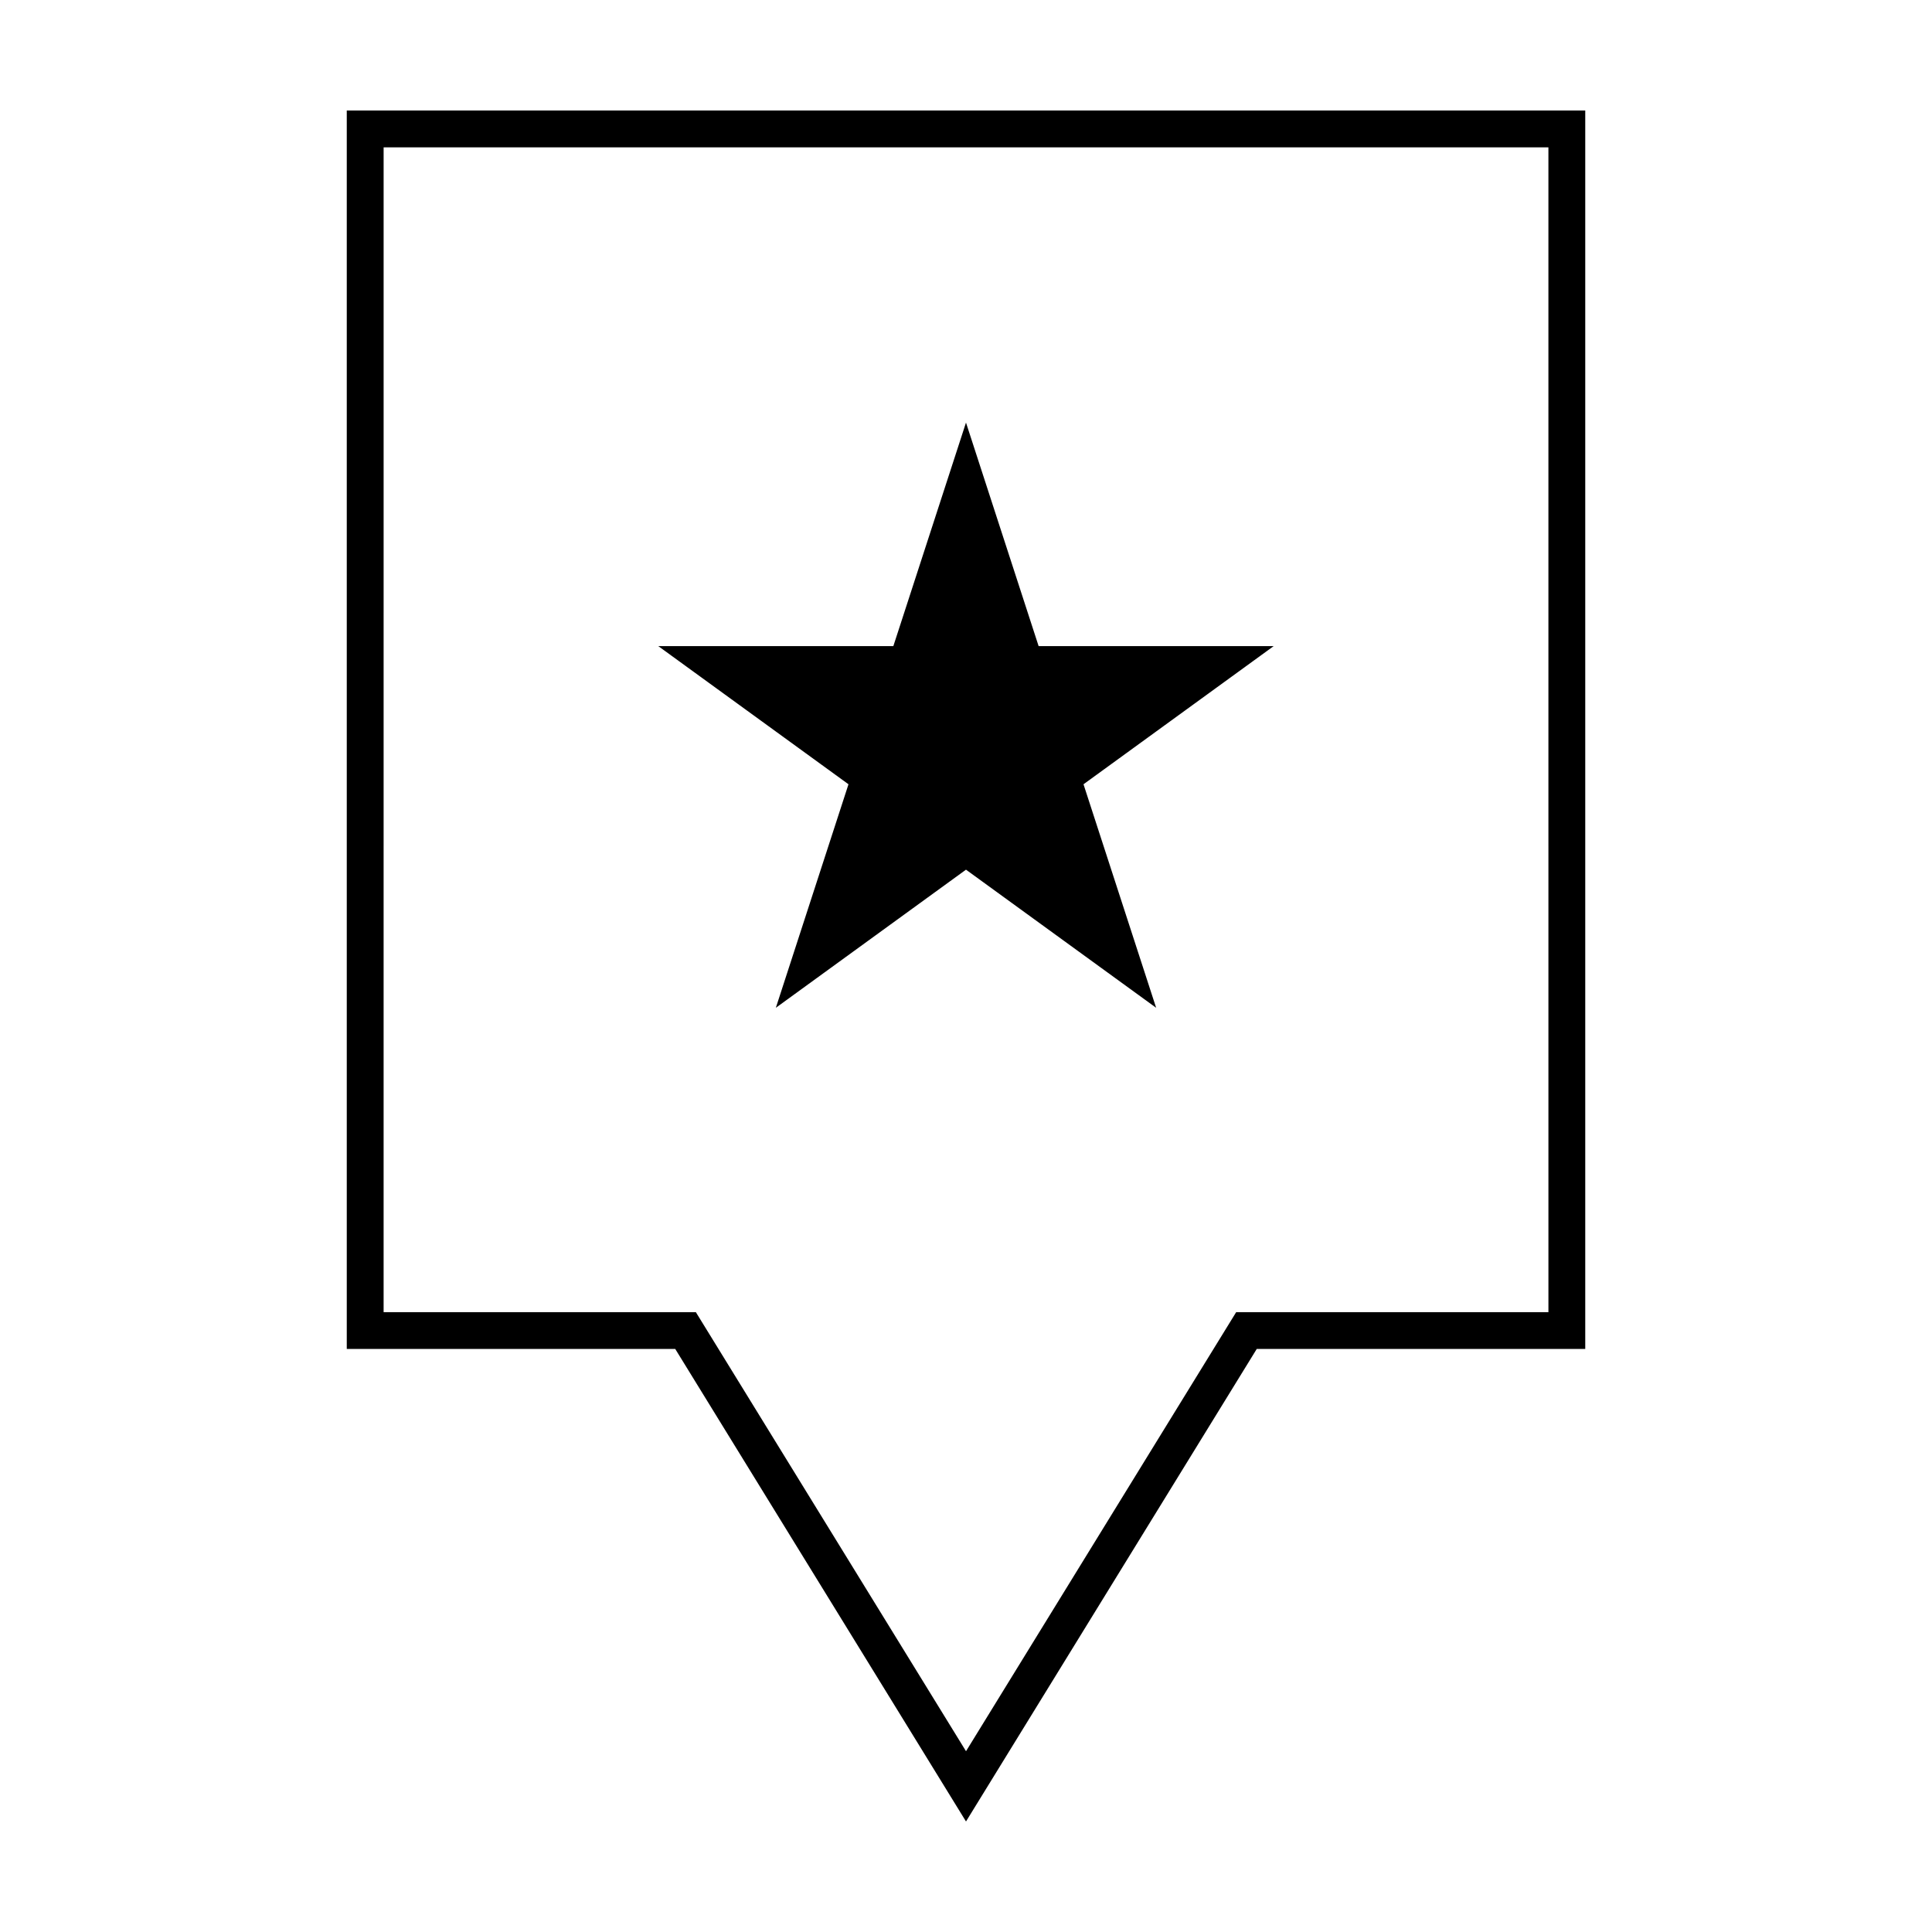
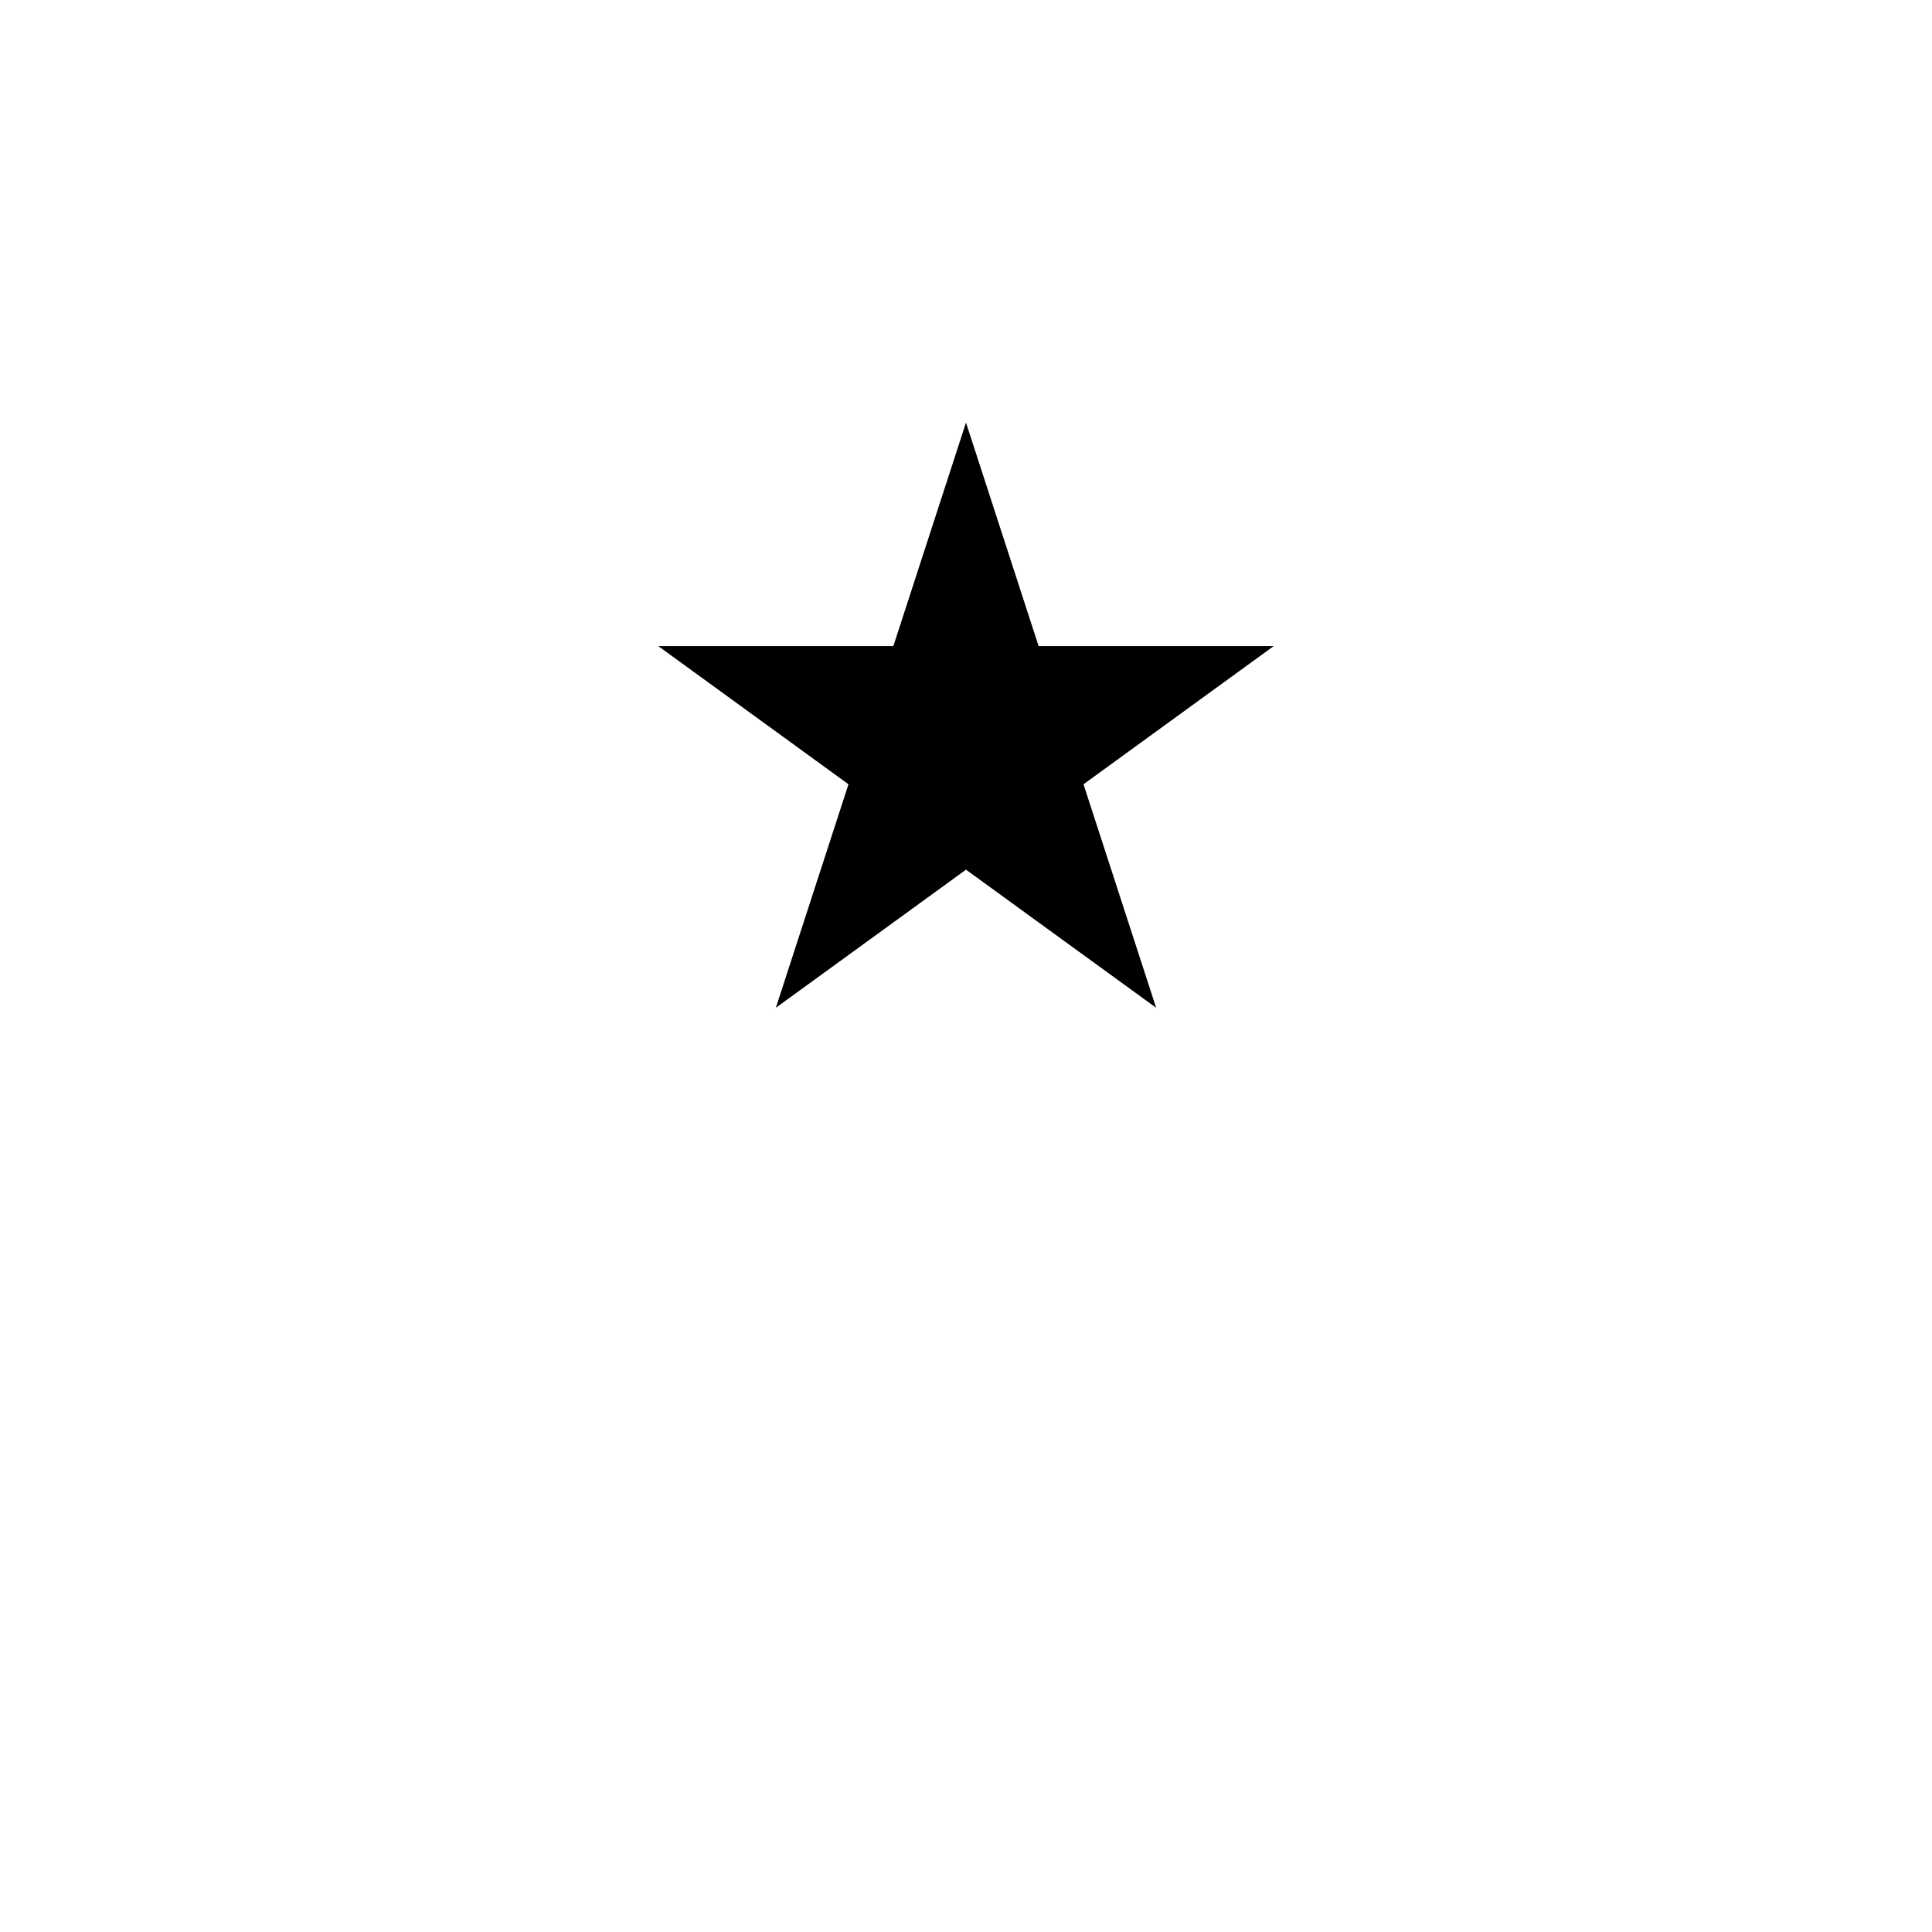
<svg xmlns="http://www.w3.org/2000/svg" fill="#000000" width="800px" height="800px" version="1.1" viewBox="144 144 512 512">
  <g>
-     <path d="m400 626.71-77.051-125.22h-87.051v-328.21h328.21v328.21h-87.059zm-154.34-134.98h82.746l71.598 116.36 71.598-116.36h82.746l-0.004-308.68h-308.68z" />
    <path d="m431.14 351.84 19.25 59.234-50.391-36.602-50.391 36.602 19.25-59.234-50.398-36.609h62.285l19.254-59.238 19.25 59.238h62.285z" />
  </g>
</svg>